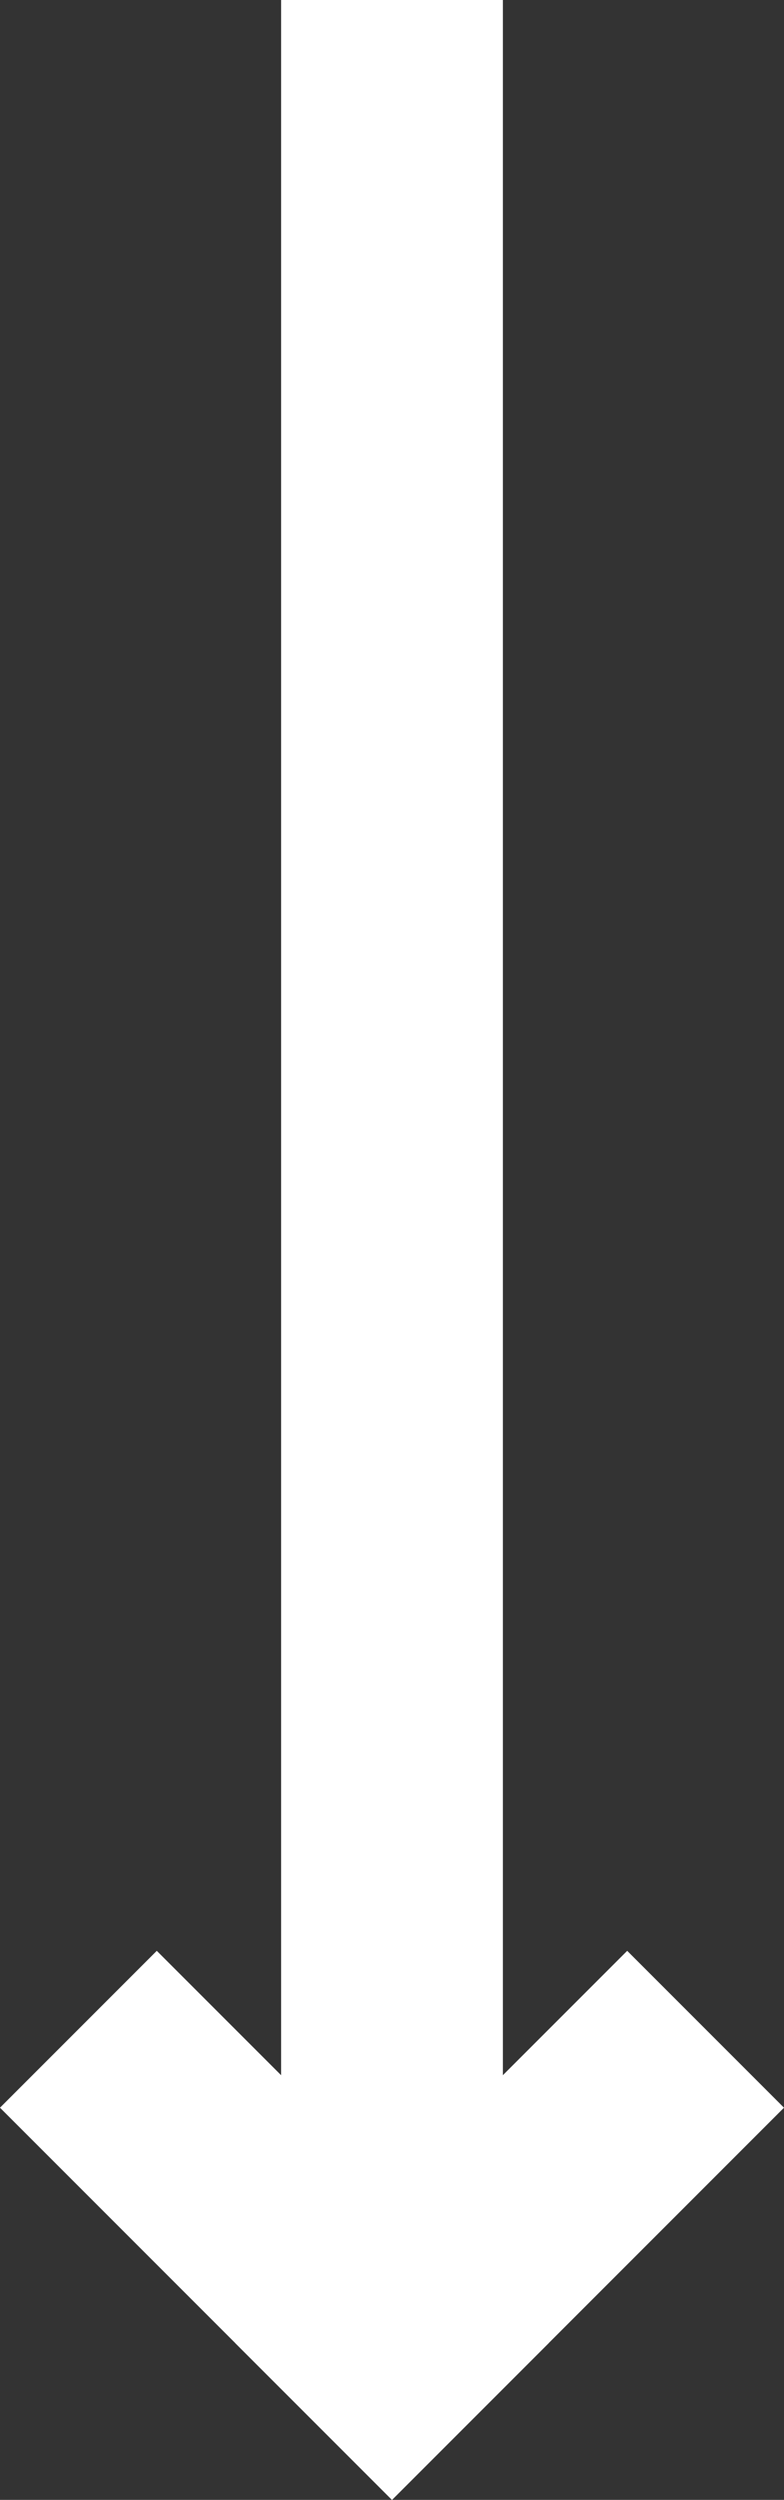
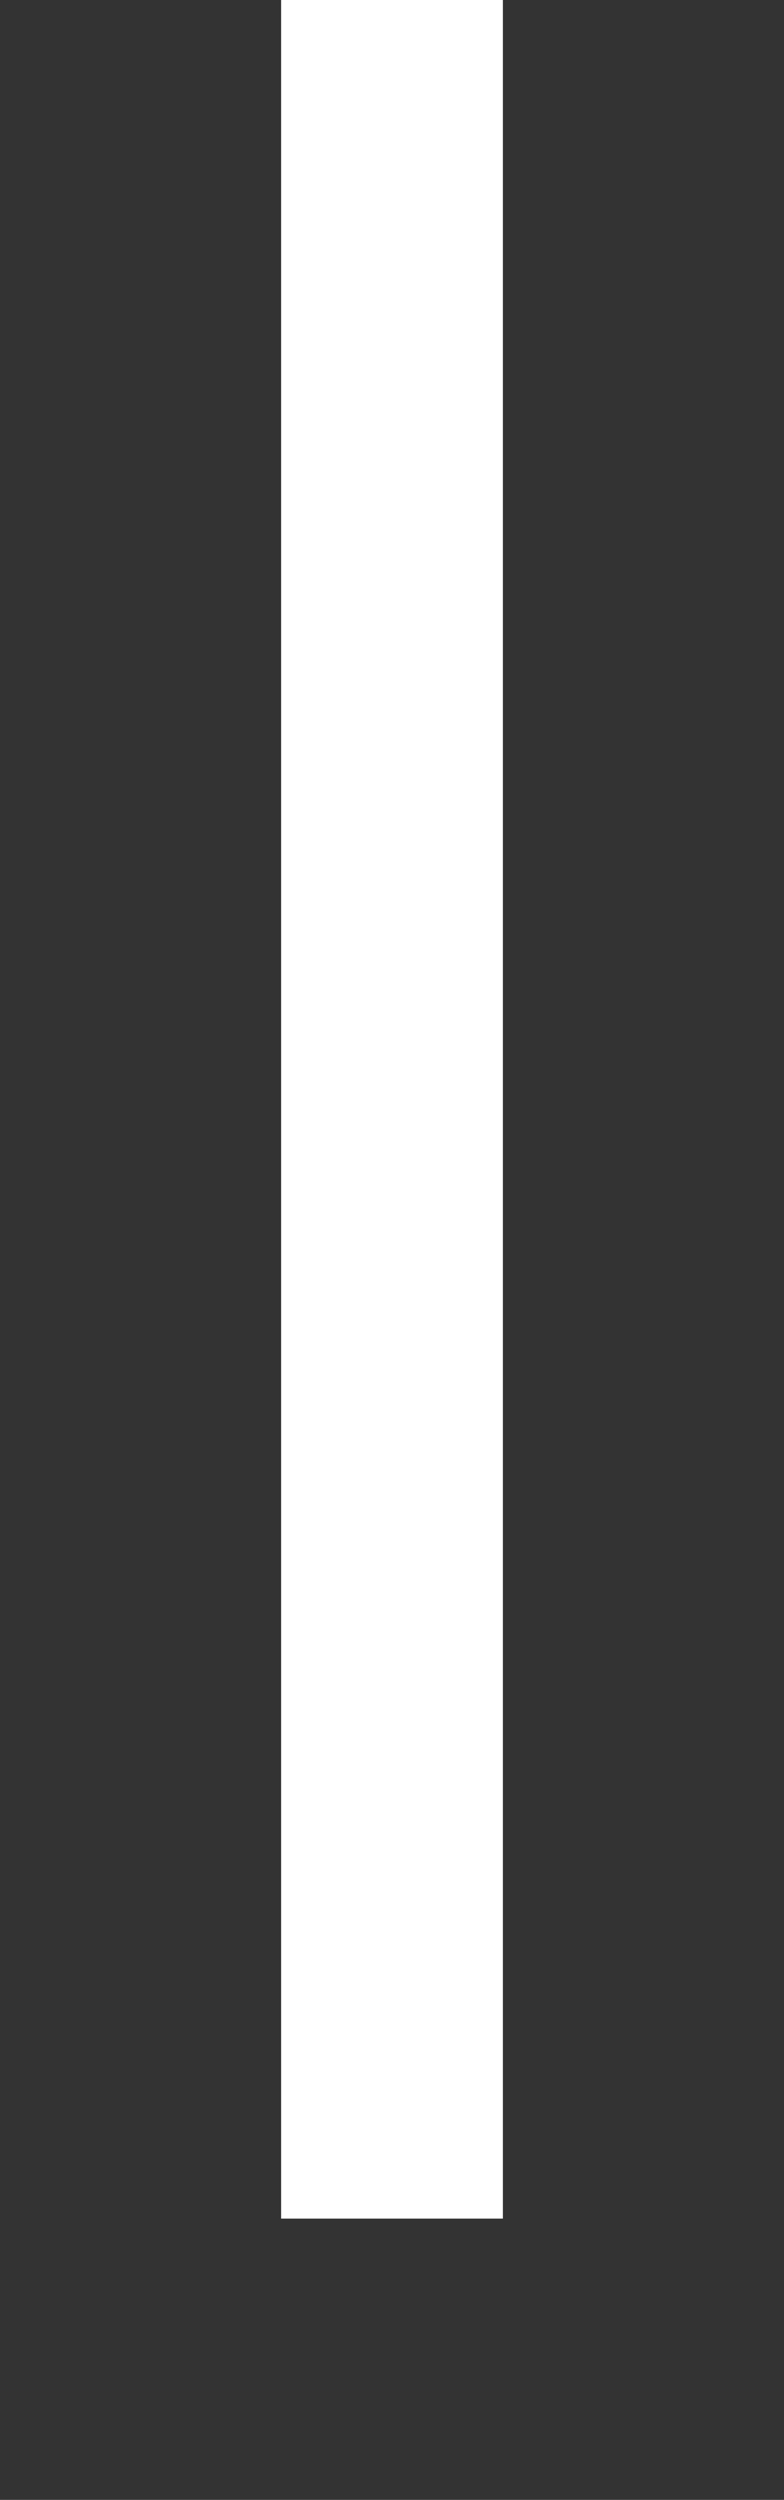
<svg xmlns="http://www.w3.org/2000/svg" width="14.142" height="45.071" viewBox="0 0 14.142 45.071">
  <rect x="0" y="0" width="14.142" height="45.071" fill="#333333" stroke="none" />
  <g id="グループ_150" data-name="グループ 150" transform="translate(-50.929 -638)">
    <rect id="長方形_67" data-name="長方形 67" width="4" height="40" transform="translate(56 638)" fill="#fff" />
    <g id="グループ_149" data-name="グループ 149" transform="translate(-457.481 282.142) rotate(-45)">
-       <rect id="長方形_68" data-name="長方形 68" width="4" height="10" transform="translate(81 638)" fill="#fff" />
-       <rect id="長方形_69" data-name="長方形 69" width="4" height="10" transform="translate(91 644) rotate(90)" fill="#fff" />
-     </g>
+       </g>
  </g>
</svg>